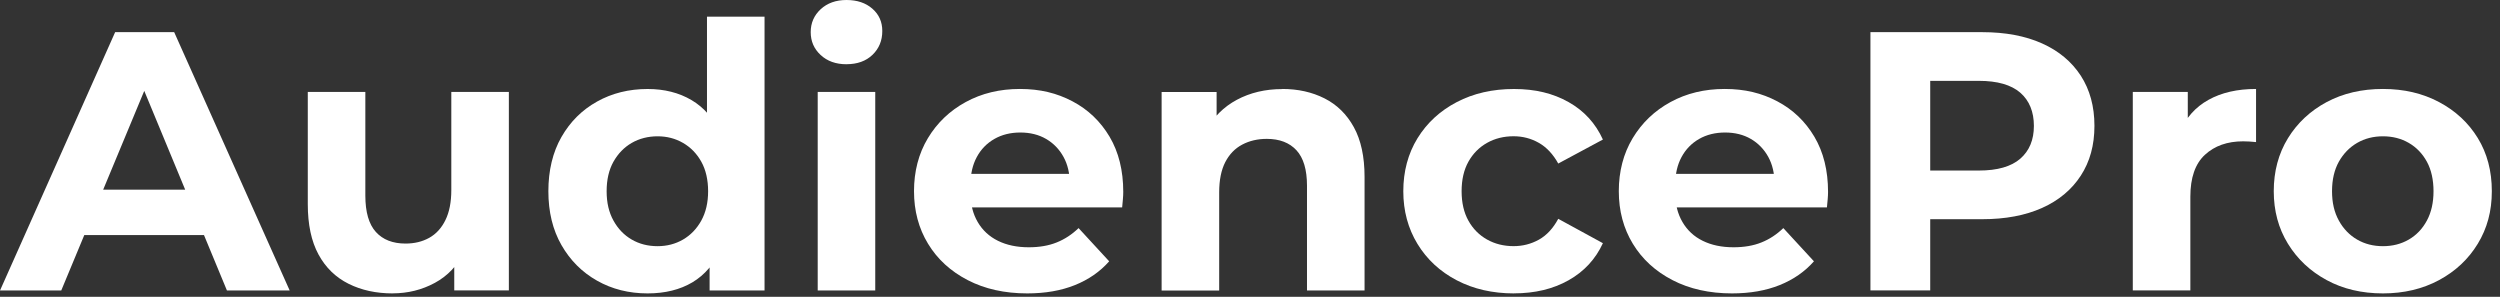
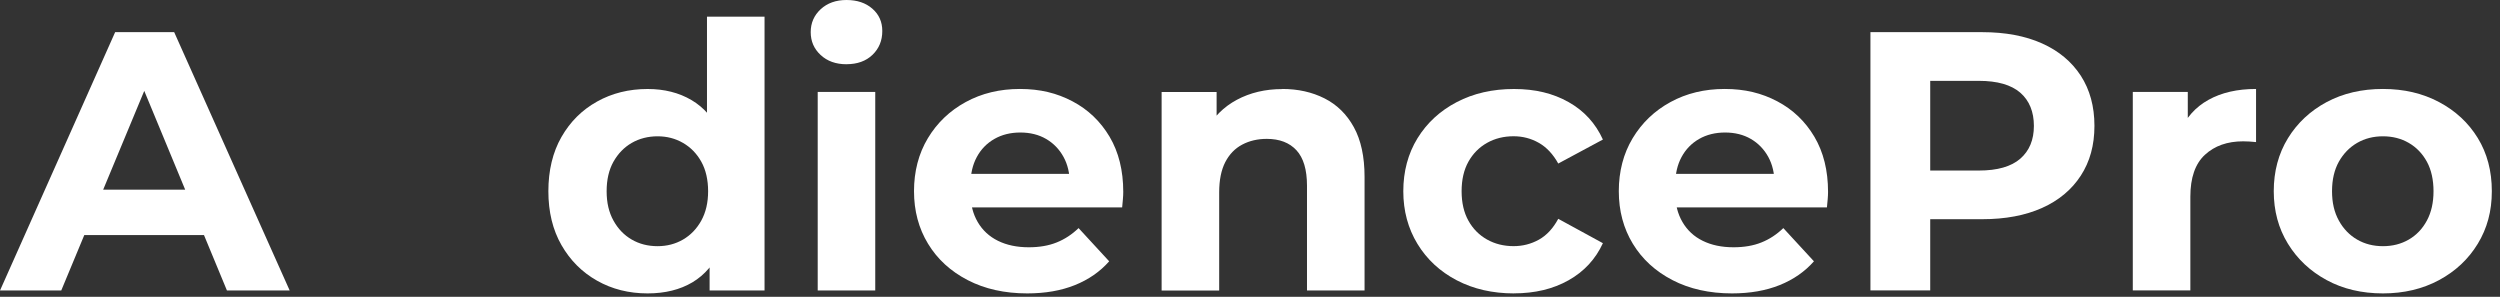
<svg xmlns="http://www.w3.org/2000/svg" width="219" height="26" viewBox="0 0 219 26" fill="none">
  <rect x="0" y="0" width="219" height="26" fill="#333333" stroke="none" />
-   <path d="M0.003 25.443L10.087 2.817H15.258L25.374 25.443H19.878L11.605 5.469H13.673L5.367 25.443H0H0.003ZM5.045 20.594L6.434 16.616H18.072L19.494 20.594H5.045Z" fill="white" />
-   <path d="M34.397 25.702C32.952 25.702 31.666 25.423 30.535 24.86C29.405 24.296 28.526 23.444 27.9 22.291C27.273 21.137 26.962 19.669 26.962 17.879V8.051H32.004V17.133C32.004 18.579 32.312 19.639 32.925 20.319C33.538 20.998 34.407 21.336 35.527 21.336C36.303 21.336 36.992 21.171 37.596 20.836C38.199 20.501 38.673 19.984 39.017 19.285C39.362 18.585 39.535 17.707 39.535 16.649V8.051H44.576V25.44H39.793V20.657L40.665 22.046C40.085 23.252 39.226 24.164 38.096 24.777C36.966 25.39 35.729 25.698 34.394 25.698L34.397 25.702Z" fill="white" />
+   <path d="M0.003 25.443L10.087 2.817H15.258L25.374 25.443H19.878L11.605 5.469H13.673L5.367 25.443H0H0.003ZM5.045 20.594L6.434 16.616H18.072L19.494 20.594Z" fill="white" />
  <path d="M56.731 25.702C55.094 25.702 53.615 25.331 52.303 24.588C50.987 23.846 49.949 22.805 49.184 21.469C48.418 20.133 48.037 18.559 48.037 16.749C48.037 14.939 48.418 13.335 49.184 11.999C49.949 10.663 50.987 9.629 52.303 8.897C53.615 8.164 55.094 7.796 56.731 7.796C58.196 7.796 59.479 8.121 60.576 8.767C61.673 9.414 62.525 10.395 63.129 11.707C63.732 13.023 64.033 14.704 64.033 16.749C64.033 18.794 63.742 20.451 63.162 21.774C62.582 23.096 61.743 24.084 60.656 24.731C59.569 25.377 58.259 25.702 56.728 25.702H56.731ZM57.603 21.565C58.422 21.565 59.164 21.373 59.834 20.985C60.5 20.597 61.034 20.044 61.435 19.321C61.832 18.599 62.031 17.743 62.031 16.752C62.031 15.761 61.832 14.876 61.435 14.167C61.037 13.454 60.503 12.907 59.834 12.52C59.164 12.132 58.422 11.94 57.603 11.94C56.784 11.94 56.008 12.132 55.339 12.52C54.669 12.907 54.139 13.458 53.738 14.167C53.34 14.88 53.141 15.741 53.141 16.752C53.141 17.763 53.34 18.602 53.738 19.321C54.136 20.044 54.669 20.597 55.339 20.985C56.005 21.373 56.761 21.565 57.603 21.565ZM62.161 25.443V21.887L62.257 16.716L61.932 11.578V1.462H66.974V25.447H62.157L62.161 25.443Z" fill="white" />
  <path d="M74.153 5.628C73.225 5.628 72.473 5.36 71.889 4.819C71.306 4.279 71.018 3.613 71.018 2.814C71.018 2.015 71.309 1.349 71.889 0.809C72.473 0.272 73.225 0 74.153 0C75.081 0 75.834 0.252 76.417 0.759C77.001 1.266 77.289 1.919 77.289 2.715C77.289 3.557 77.004 4.249 76.434 4.8C75.864 5.35 75.101 5.625 74.153 5.625V5.628ZM71.631 25.443V8.055H76.672V25.443H71.631Z" fill="white" />
  <path d="M89.991 25.702C88.009 25.702 86.269 25.314 84.77 24.538C83.272 23.763 82.115 22.702 81.297 21.353C80.478 20.007 80.067 18.473 80.067 16.746C80.067 15.019 80.471 13.454 81.28 12.109C82.089 10.763 83.193 9.706 84.595 8.94C85.997 8.174 87.578 7.793 89.345 7.793C91.112 7.793 92.583 8.154 93.952 8.877C95.321 9.599 96.402 10.634 97.201 11.979C97.996 13.325 98.397 14.936 98.397 16.812C98.397 17.004 98.387 17.226 98.364 17.475C98.341 17.724 98.321 17.956 98.301 18.171H84.177V15.231H95.653L93.714 16.103C93.714 15.198 93.531 14.412 93.163 13.743C92.795 13.076 92.291 12.553 91.645 12.175C90.999 11.797 90.243 11.608 89.381 11.608C88.519 11.608 87.76 11.797 87.101 12.175C86.444 12.553 85.931 13.08 85.566 13.759C85.198 14.439 85.016 15.241 85.016 16.166V16.941C85.016 17.889 85.225 18.725 85.645 19.447C86.067 20.17 86.66 20.72 87.422 21.095C88.188 21.473 89.086 21.661 90.12 21.661C91.045 21.661 91.861 21.522 92.56 21.24C93.259 20.962 93.903 20.541 94.483 19.981L97.164 22.891C96.365 23.796 95.364 24.492 94.158 24.976C92.951 25.46 91.562 25.702 89.988 25.702H89.991Z" fill="white" />
  <path d="M112.326 7.793C113.705 7.793 114.938 8.068 116.028 8.618C117.115 9.169 117.974 10.007 118.597 11.141C119.22 12.271 119.535 13.723 119.535 15.49V25.447H114.493V16.268C114.493 14.866 114.185 13.832 113.572 13.166C112.959 12.5 112.09 12.165 110.97 12.165C110.171 12.165 109.455 12.331 108.822 12.665C108.186 13 107.692 13.511 107.334 14.2C106.979 14.89 106.8 15.775 106.8 16.852V25.45H101.758V8.061H106.575V12.878L105.67 11.422C106.293 10.259 107.188 9.364 108.351 8.741C109.515 8.118 110.841 7.803 112.326 7.803V7.793Z" fill="white" />
  <path d="M132.625 25.702C130.749 25.702 129.081 25.32 127.613 24.555C126.148 23.789 125.001 22.728 124.172 21.369C123.344 20.01 122.929 18.472 122.929 16.749C122.929 15.025 123.344 13.457 124.172 12.112C125.001 10.766 126.148 9.708 127.613 8.943C129.078 8.177 130.749 7.796 132.625 7.796C134.501 7.796 136.052 8.18 137.408 8.943C138.767 9.708 139.768 10.802 140.414 12.224L136.503 14.326C136.049 13.507 135.485 12.904 134.806 12.516C134.126 12.128 133.387 11.936 132.592 11.936C131.73 11.936 130.954 12.128 130.265 12.516C129.575 12.904 129.032 13.454 128.634 14.163C128.236 14.876 128.037 15.738 128.037 16.749C128.037 17.76 128.236 18.625 128.634 19.334C129.032 20.047 129.575 20.594 130.265 20.982C130.954 21.369 131.73 21.562 132.592 21.562C133.387 21.562 134.126 21.373 134.806 20.995C135.485 20.617 136.049 20.01 136.503 19.168L140.414 21.303C139.768 22.705 138.767 23.786 137.408 24.551C136.049 25.317 134.454 25.698 132.625 25.698V25.702Z" fill="white" />
  <path d="M151.731 25.702C149.749 25.702 148.008 25.314 146.51 24.538C145.012 23.763 143.855 22.702 143.036 21.353C142.218 20.007 141.807 18.473 141.807 16.746C141.807 15.019 142.211 13.454 143.02 12.109C143.829 10.763 144.932 9.706 146.335 8.94C147.737 8.174 149.318 7.793 151.085 7.793C152.851 7.793 154.323 8.154 155.692 8.877C157.061 9.599 158.142 10.634 158.94 11.979C159.736 13.325 160.137 14.936 160.137 16.812C160.137 17.004 160.127 17.226 160.104 17.475C160.081 17.724 160.061 17.956 160.038 18.171H145.914V15.231H157.389L155.45 16.103C155.45 15.198 155.268 14.412 154.9 13.743C154.532 13.076 154.028 12.553 153.382 12.175C152.735 11.797 151.979 11.608 151.118 11.608C150.256 11.608 149.497 11.797 148.837 12.175C148.181 12.553 147.667 13.08 147.302 13.759C146.934 14.439 146.752 15.241 146.752 16.166V16.941C146.752 17.889 146.961 18.725 147.382 19.447C147.803 20.17 148.393 20.72 149.159 21.095C149.924 21.473 150.823 21.661 151.857 21.661C152.782 21.661 153.597 21.522 154.296 21.24C154.996 20.962 155.639 20.541 156.219 19.981L158.901 22.891C158.102 23.796 157.101 24.492 155.894 24.976C154.688 25.46 153.299 25.702 151.724 25.702H151.731Z" fill="white" />
  <path d="M163.85 25.443V2.817H173.645C175.67 2.817 177.417 3.146 178.882 3.802C180.347 4.458 181.477 5.403 182.276 6.629C183.072 7.859 183.473 9.324 183.473 11.024C183.473 12.725 183.075 14.16 182.276 15.39C181.477 16.619 180.347 17.561 178.882 18.217C177.417 18.873 175.67 19.202 173.645 19.202H166.76L169.087 16.842V25.44H163.85V25.443ZM169.087 17.428L166.76 14.939H173.353C174.97 14.939 176.177 14.594 176.973 13.905C177.768 13.215 178.169 12.258 178.169 11.028C178.169 9.798 177.771 8.807 176.973 8.117C176.174 7.428 174.967 7.083 173.353 7.083H166.76L169.087 4.594V17.425V17.428Z" fill="white" />
  <path d="M186.833 25.443V8.055H191.65V12.967L190.97 11.545C191.487 10.315 192.316 9.384 193.46 8.748C194.603 8.111 195.992 7.793 197.63 7.793V12.447C197.414 12.427 197.218 12.41 197.046 12.397C196.874 12.387 196.691 12.38 196.496 12.38C195.117 12.38 194 12.775 193.151 13.56C192.299 14.346 191.875 15.569 191.875 17.23V25.44H186.833V25.443Z" fill="white" />
  <path d="M208.747 25.702C206.894 25.702 205.25 25.314 203.818 24.538C202.386 23.763 201.253 22.702 200.424 21.353C199.595 20.007 199.181 18.473 199.181 16.746C199.181 15.019 199.595 13.454 200.424 12.109C201.253 10.763 202.386 9.706 203.818 8.94C205.25 8.174 206.894 7.793 208.747 7.793C210.6 7.793 212.218 8.177 213.66 8.94C215.102 9.706 216.235 10.756 217.054 12.092C217.873 13.428 218.284 14.979 218.284 16.746C218.284 18.512 217.873 20.004 217.054 21.353C216.235 22.699 215.105 23.76 213.66 24.538C212.215 25.314 210.577 25.702 208.747 25.702ZM208.747 21.565C209.589 21.565 210.342 21.373 211.011 20.985C211.678 20.597 212.208 20.044 212.596 19.321C212.984 18.599 213.176 17.744 213.176 16.752C213.176 15.761 212.984 14.876 212.596 14.167C212.208 13.458 211.681 12.908 211.011 12.52C210.342 12.132 209.589 11.94 208.747 11.94C207.905 11.94 207.153 12.132 206.483 12.52C205.814 12.908 205.284 13.458 204.882 14.167C204.485 14.88 204.286 15.742 204.286 16.752C204.286 17.763 204.485 18.602 204.882 19.321C205.28 20.044 205.814 20.597 206.483 20.985C207.15 21.373 207.905 21.565 208.747 21.565Z" fill="white" />
</svg>